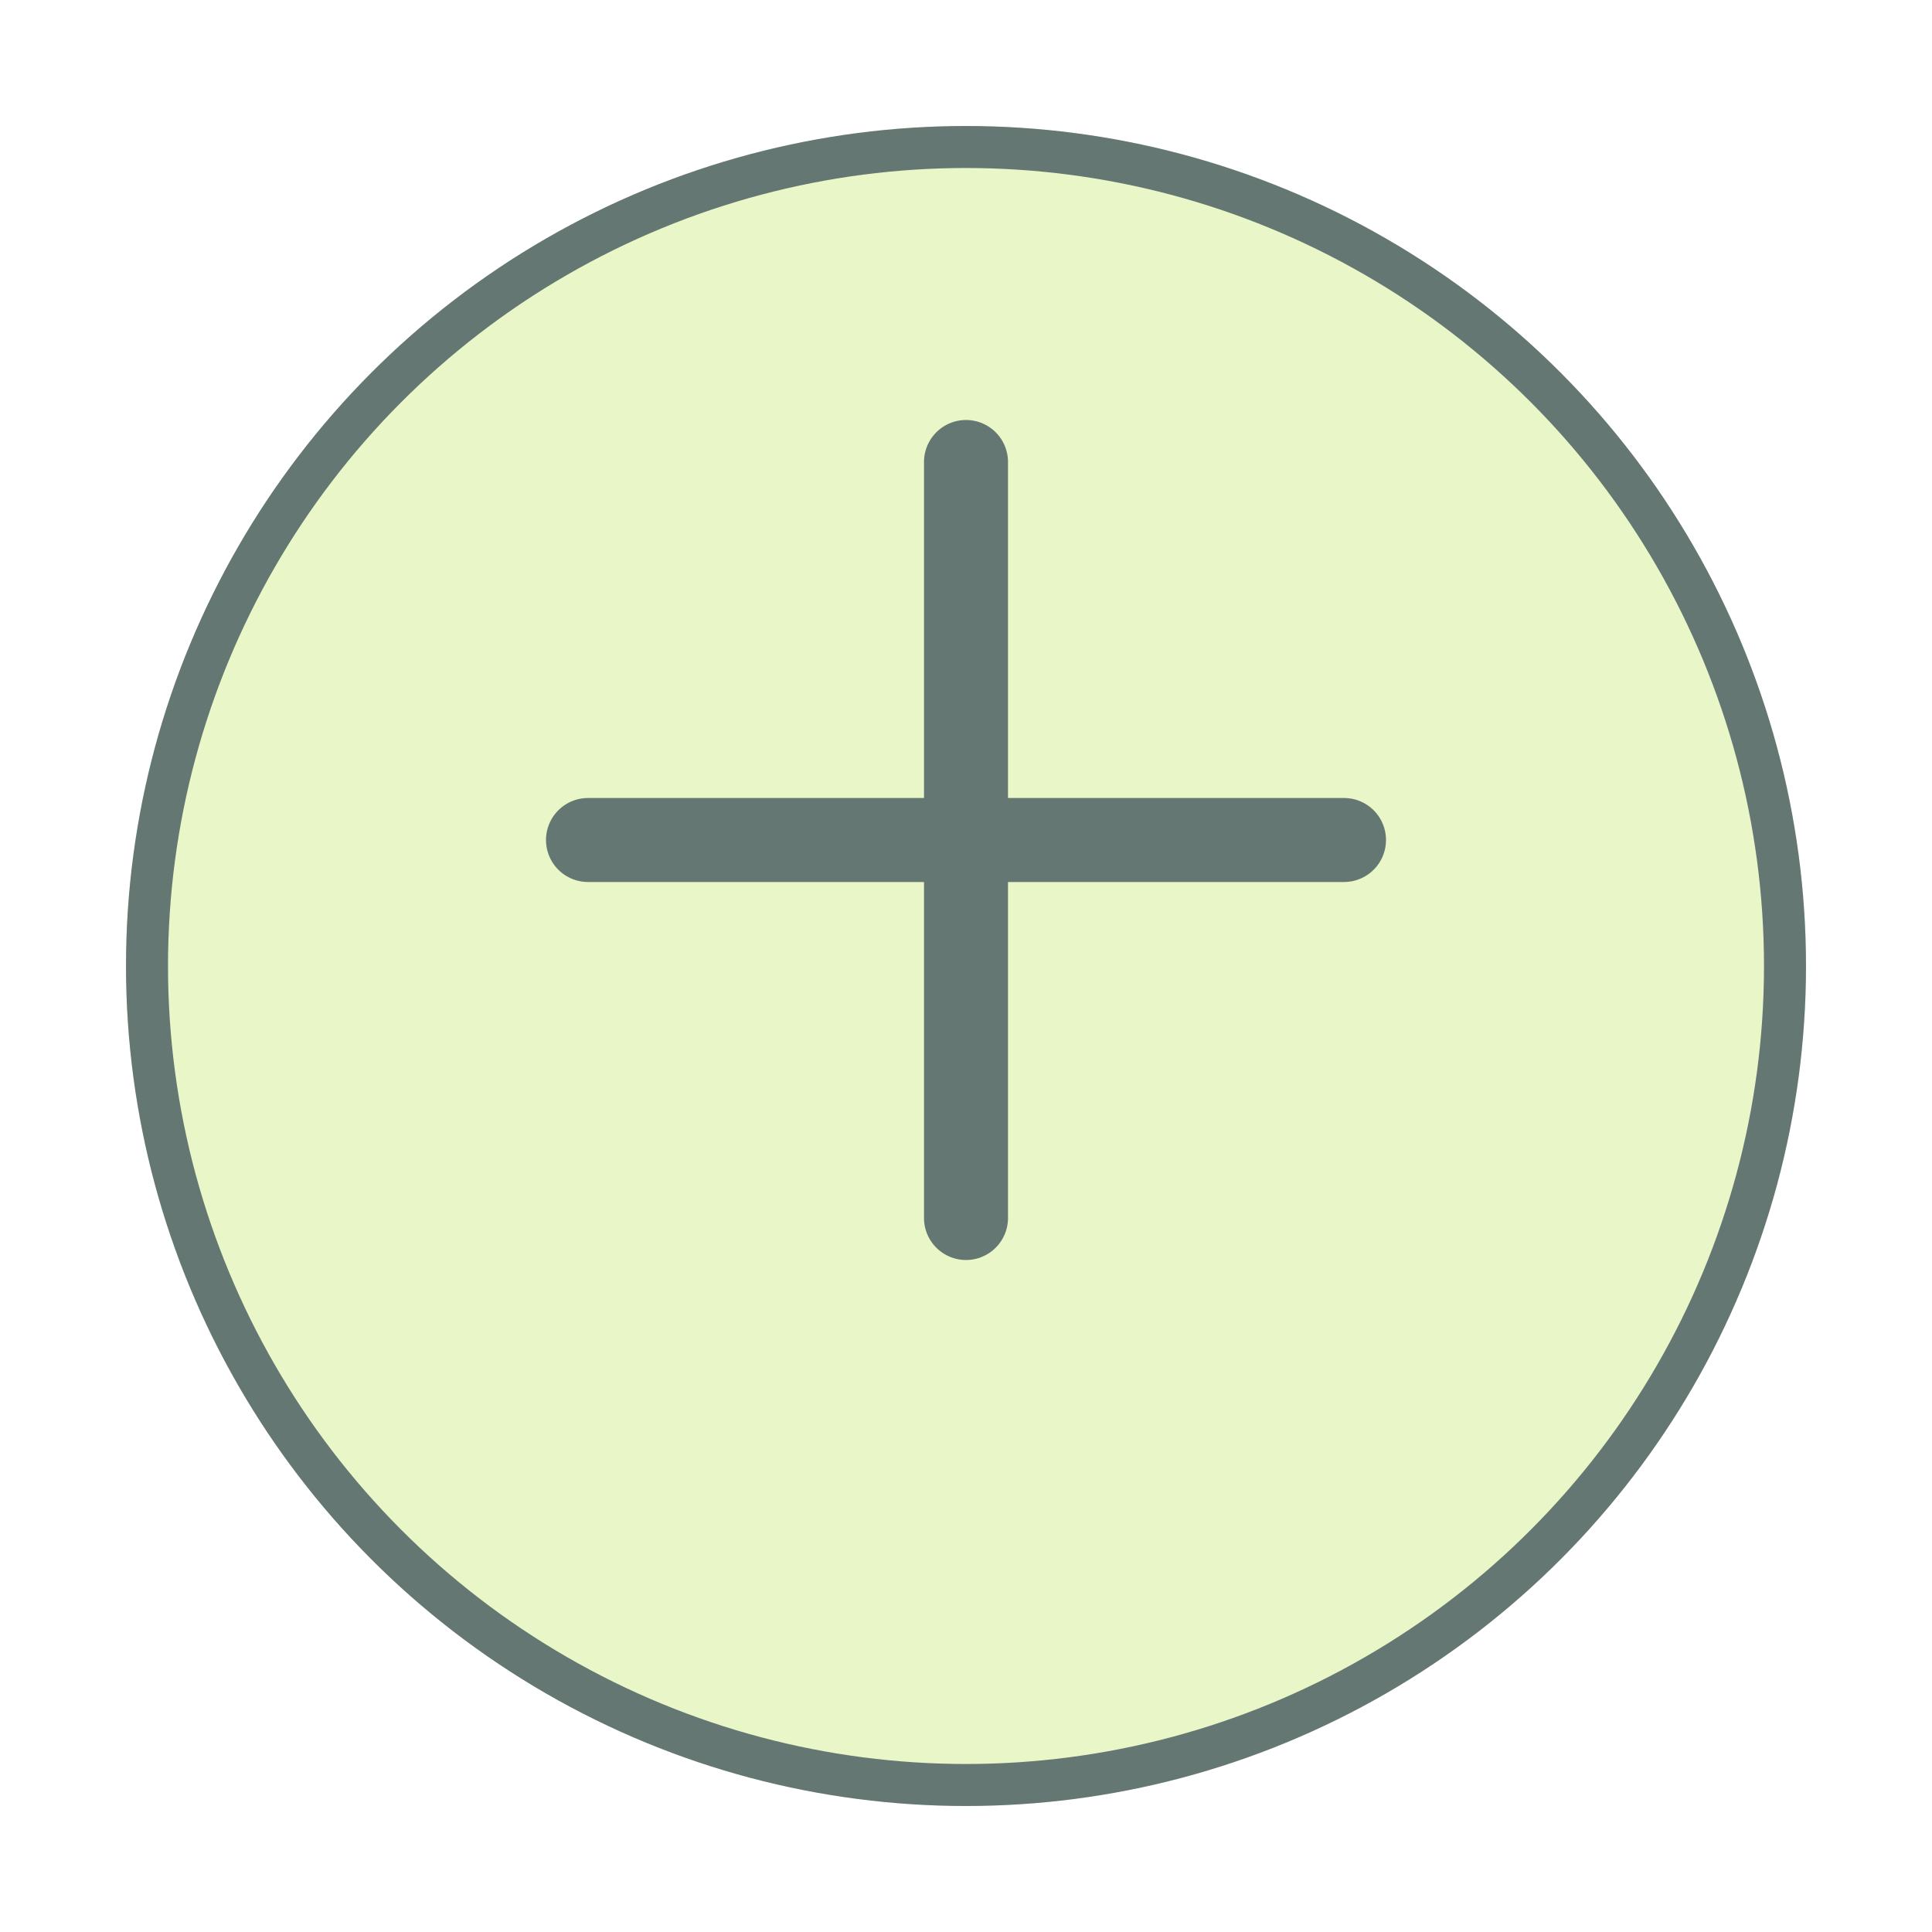
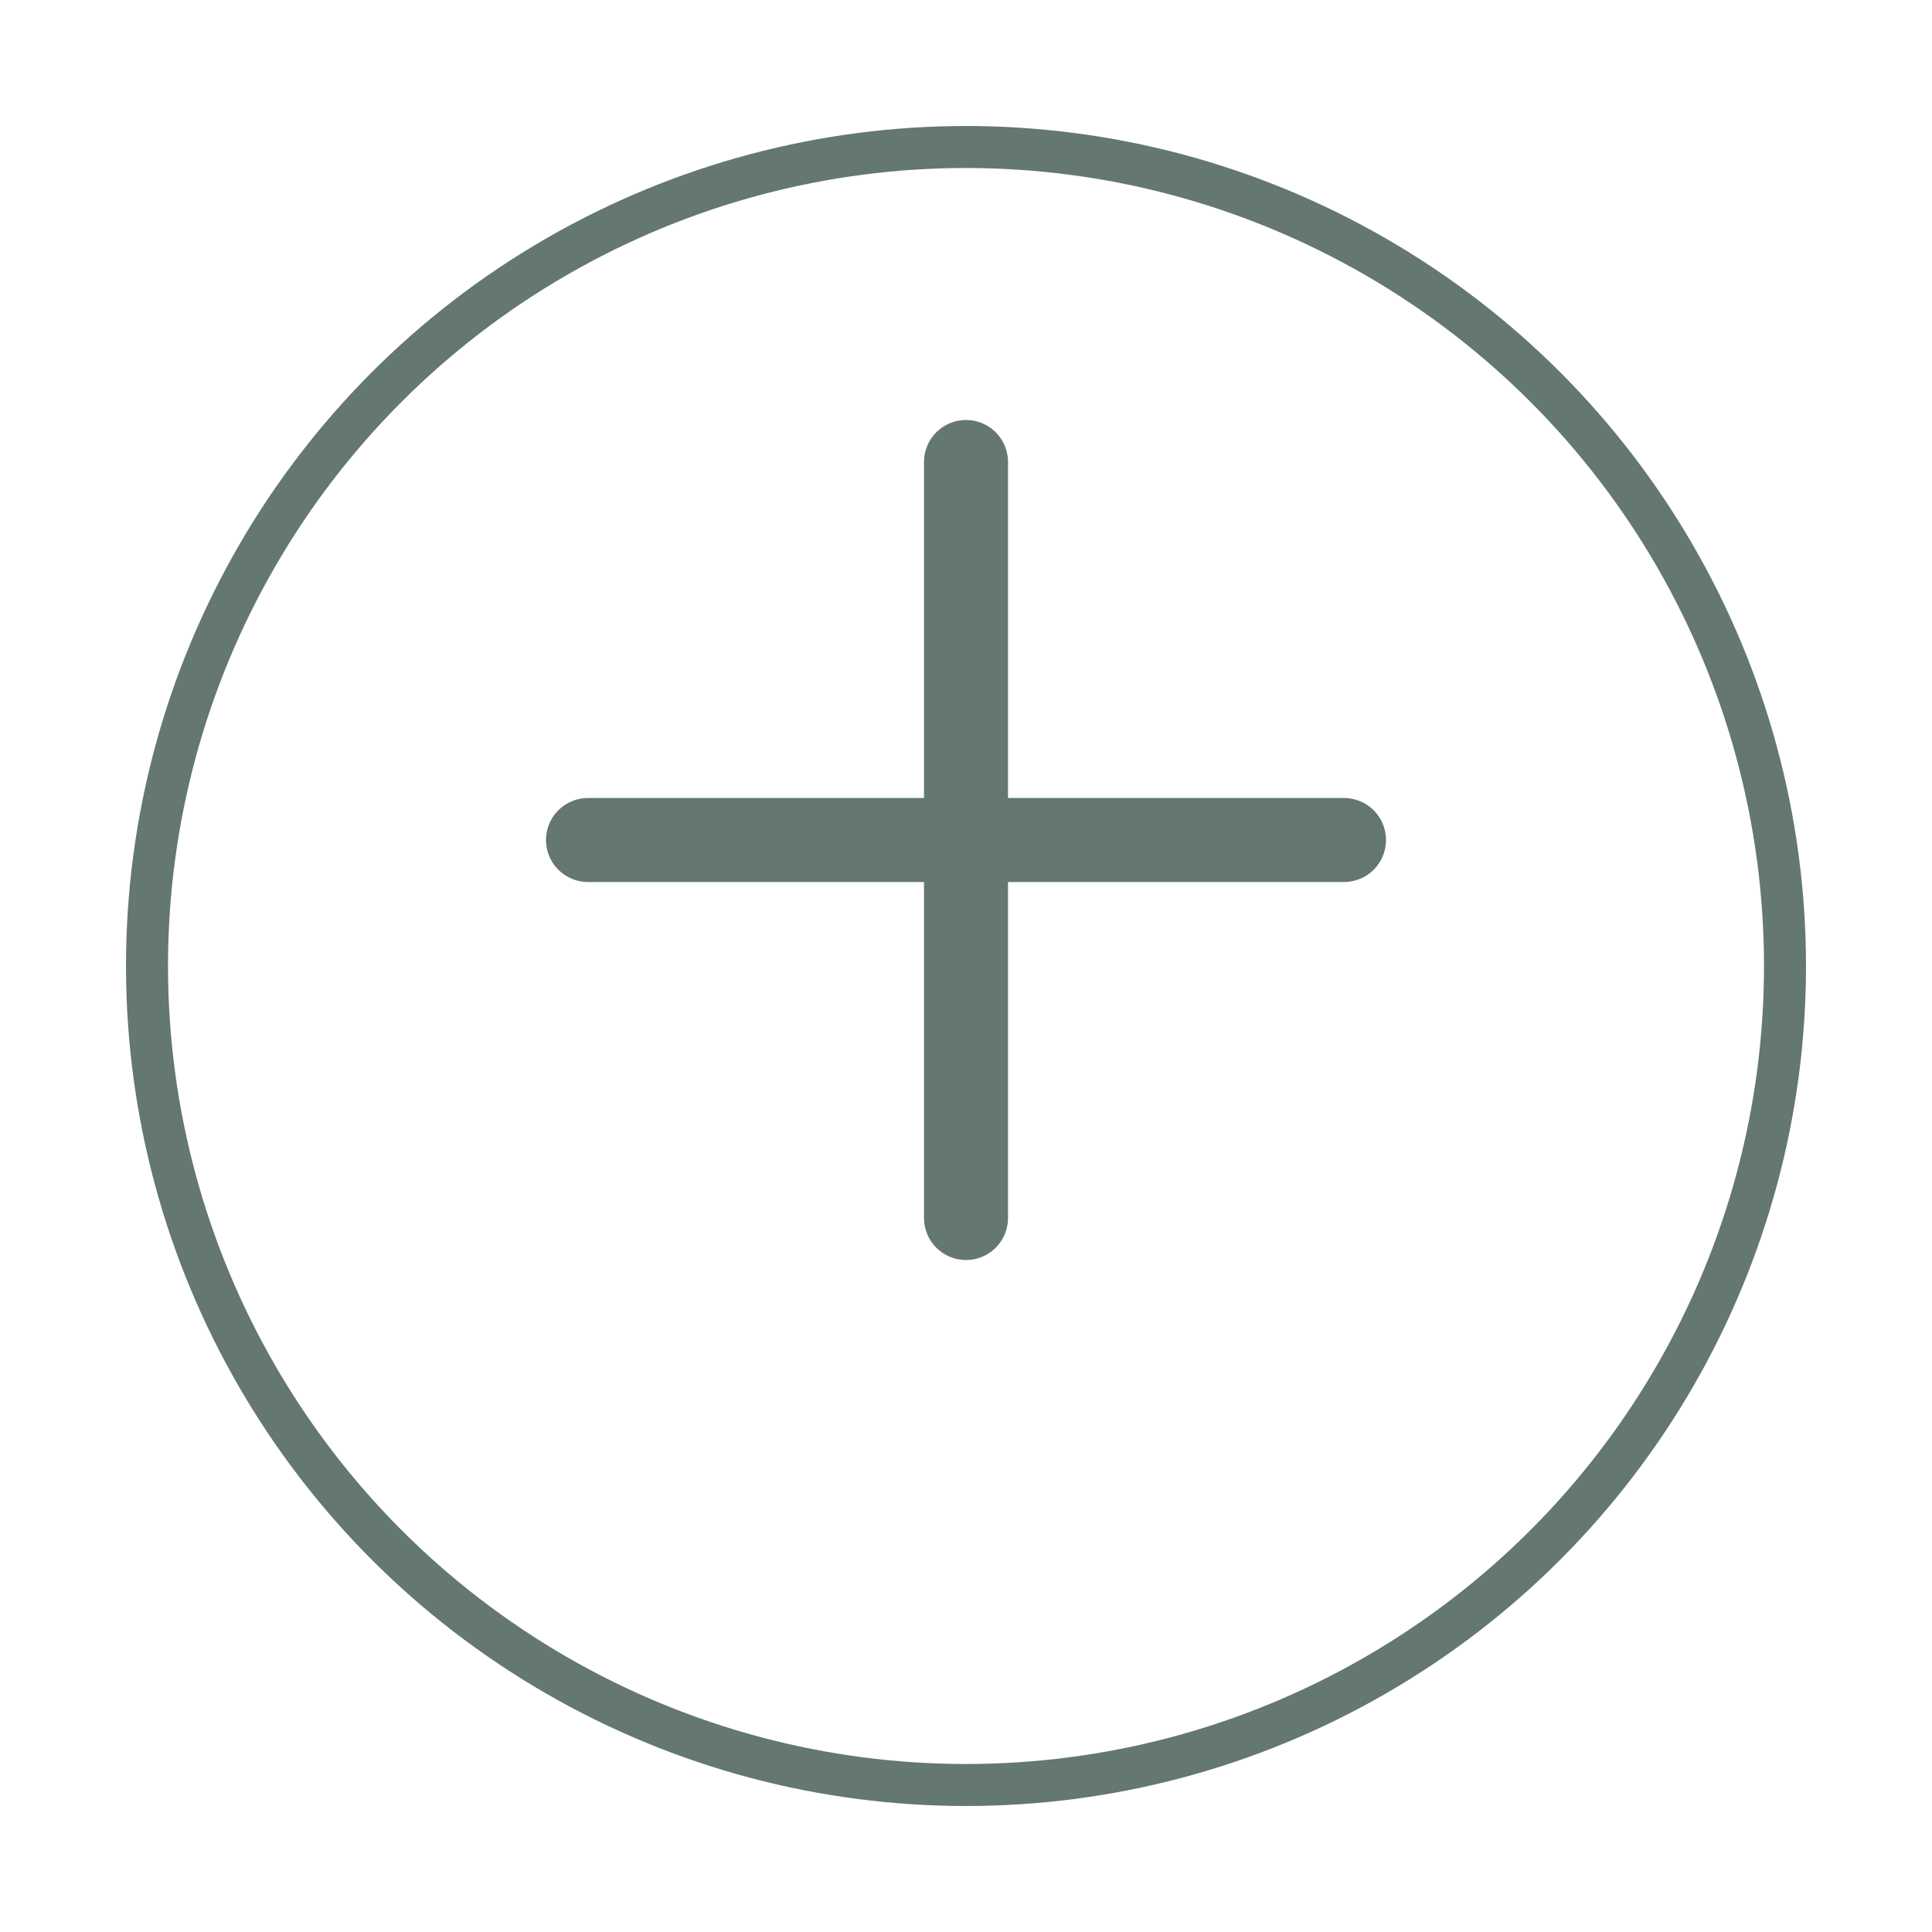
<svg xmlns="http://www.w3.org/2000/svg" width="46" height="46" viewBox="0 0 46 46" fill="none">
  <g filter="url(#filter0_d_4321_1912)">
-     <circle cx="23" cy="20" r="20" fill="#E8F6C8" />
    <circle cx="23" cy="20" r="19.5" stroke="#647772" />
  </g>
  <line x1="14" y1="20" x2="32" y2="20" stroke="#647772" stroke-width="2" stroke-linecap="round" />
  <line x1="23" y1="11" x2="23" y2="29" stroke="#647772" stroke-width="2" stroke-linecap="round" />
  <defs>
    <filter id="filter0_d_4321_1912" x="0" y="0" width="46" height="46" filterUnits="userSpaceOnUse" color-interpolation-filters="sRGB">
      <feFlood flood-opacity="0" result="BackgroundImageFix" />
      <feColorMatrix in="SourceAlpha" type="matrix" values="0 0 0 0 0 0 0 0 0 0 0 0 0 0 0 0 0 0 127 0" result="hardAlpha" />
      <feOffset dy="3" />
      <feGaussianBlur stdDeviation="1.5" />
      <feComposite in2="hardAlpha" operator="out" />
      <feColorMatrix type="matrix" values="0 0 0 0 0 0 0 0 0 0 0 0 0 0 0 0 0 0 0.25 0" />
      <feBlend mode="normal" in2="BackgroundImageFix" result="effect1_dropShadow_4321_1912" />
      <feBlend mode="normal" in="SourceGraphic" in2="effect1_dropShadow_4321_1912" result="shape" />
    </filter>
  </defs>
</svg>